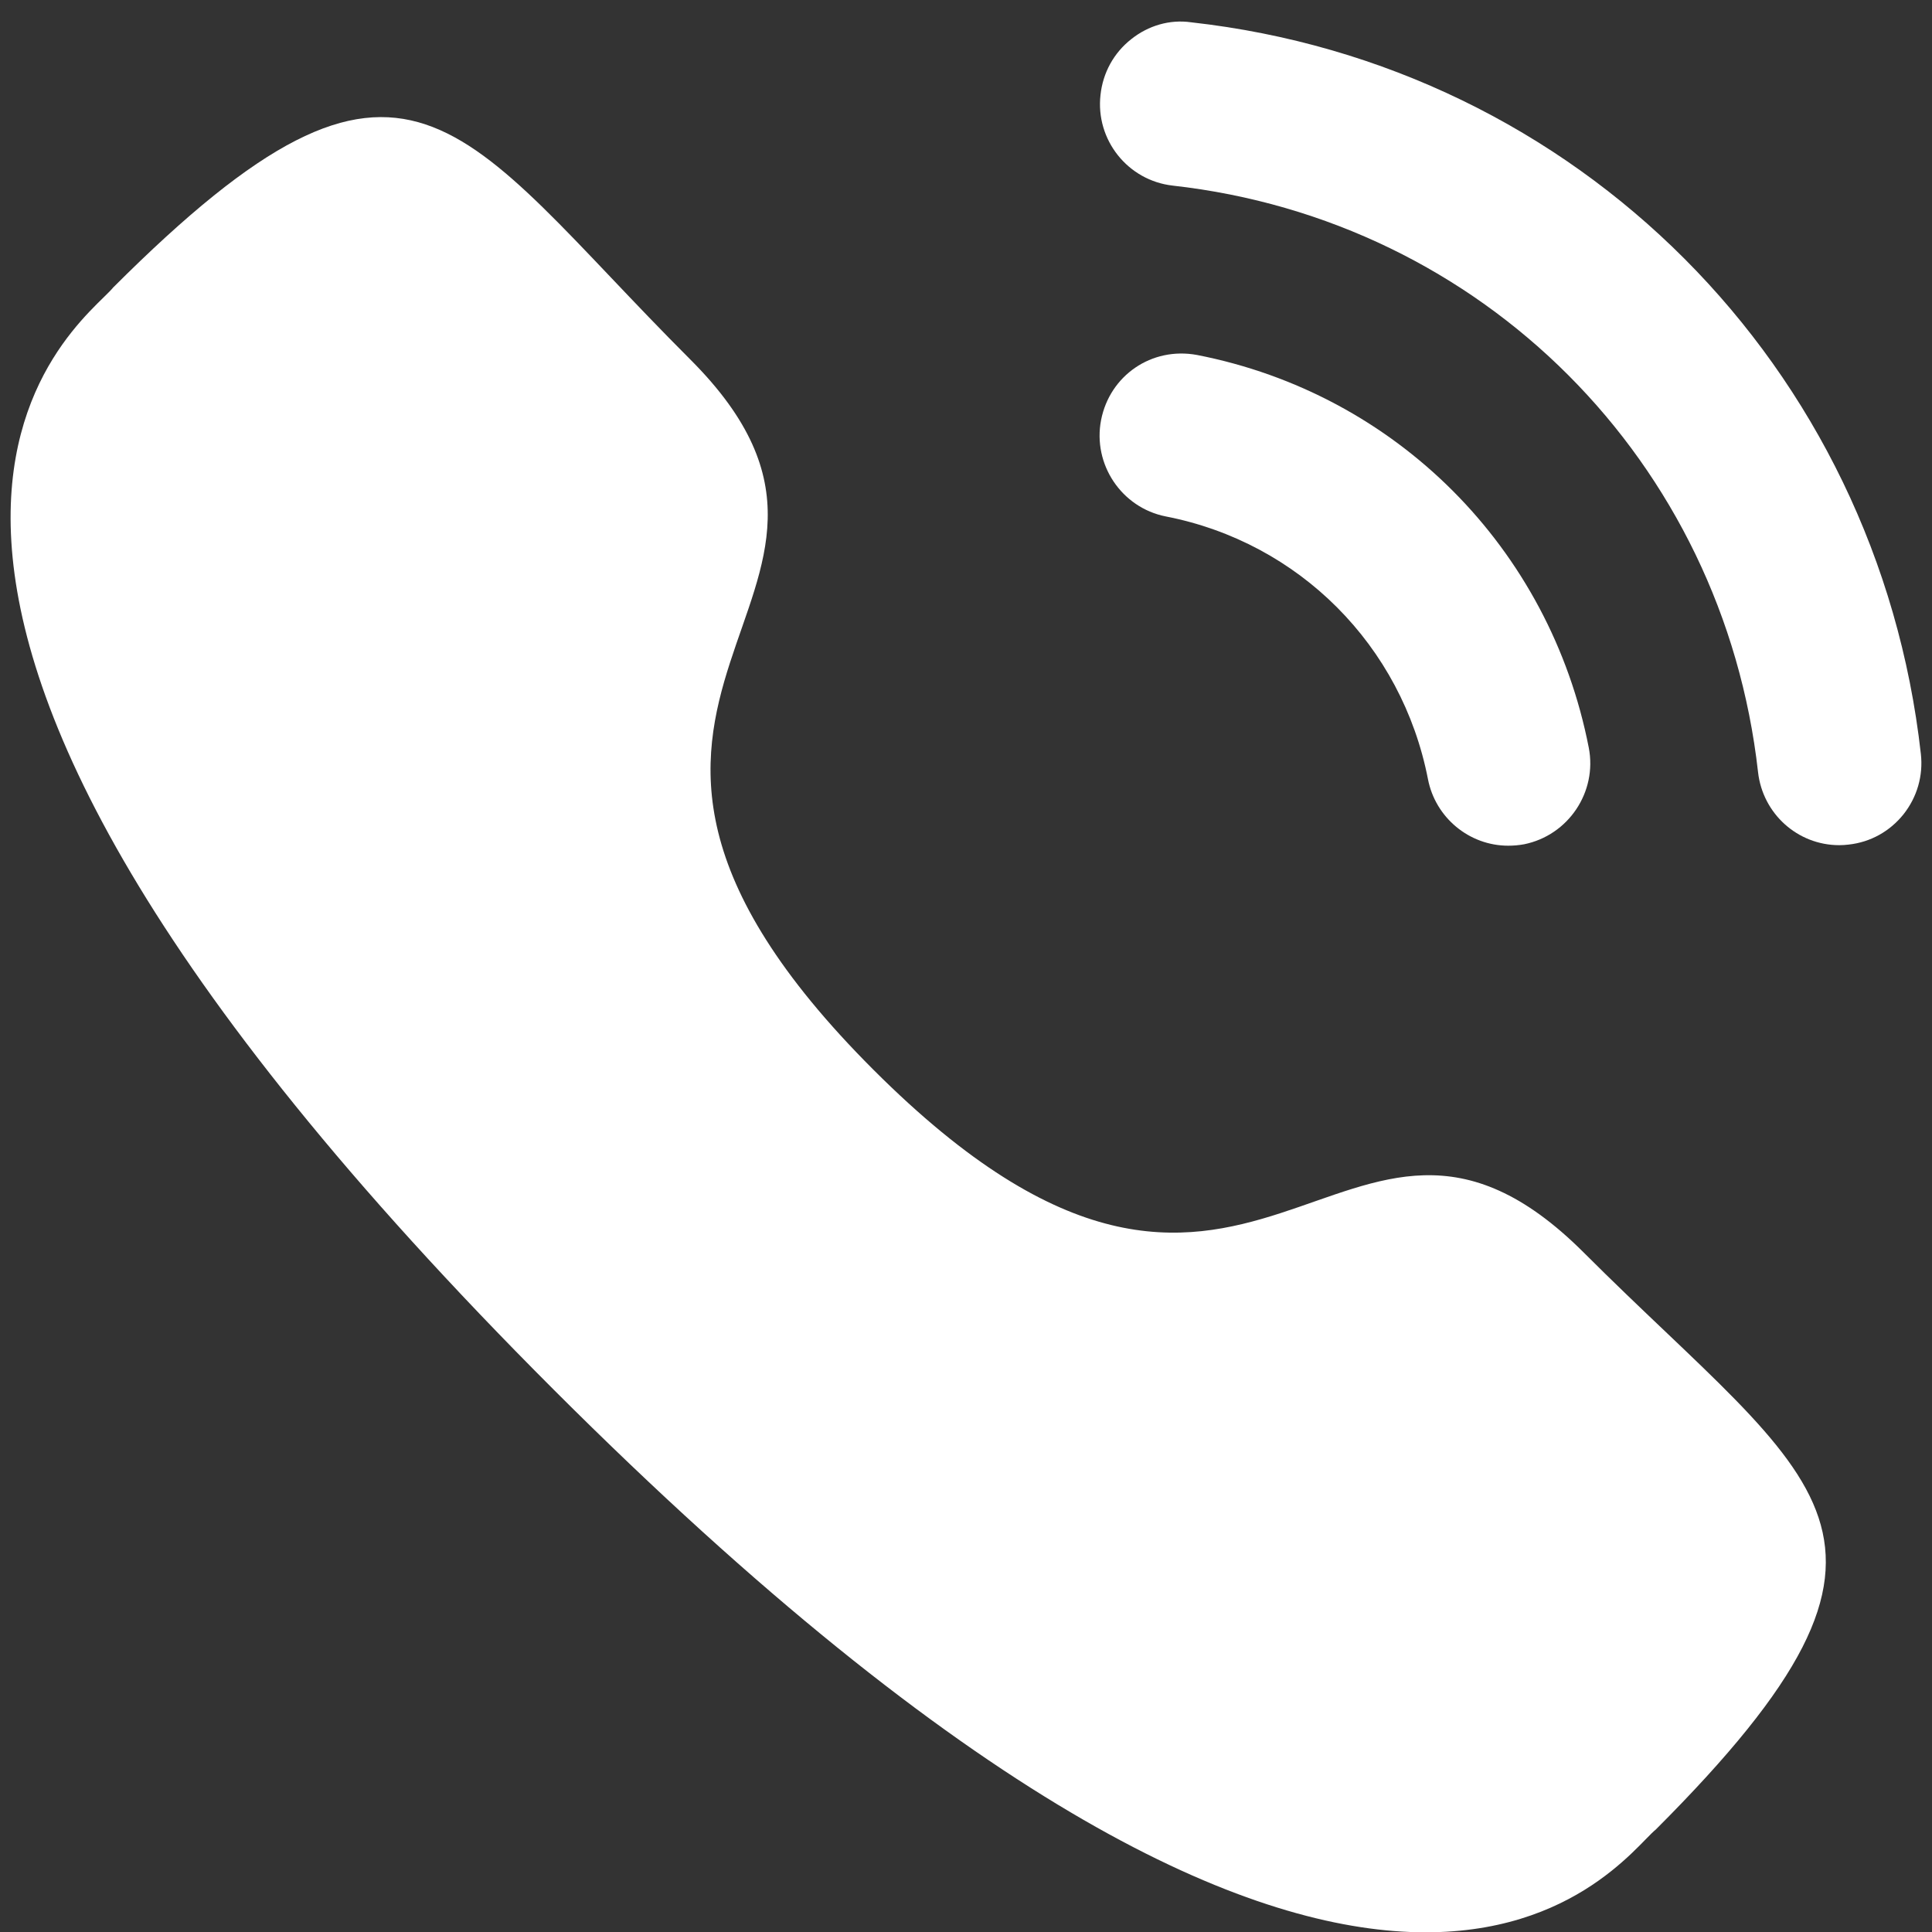
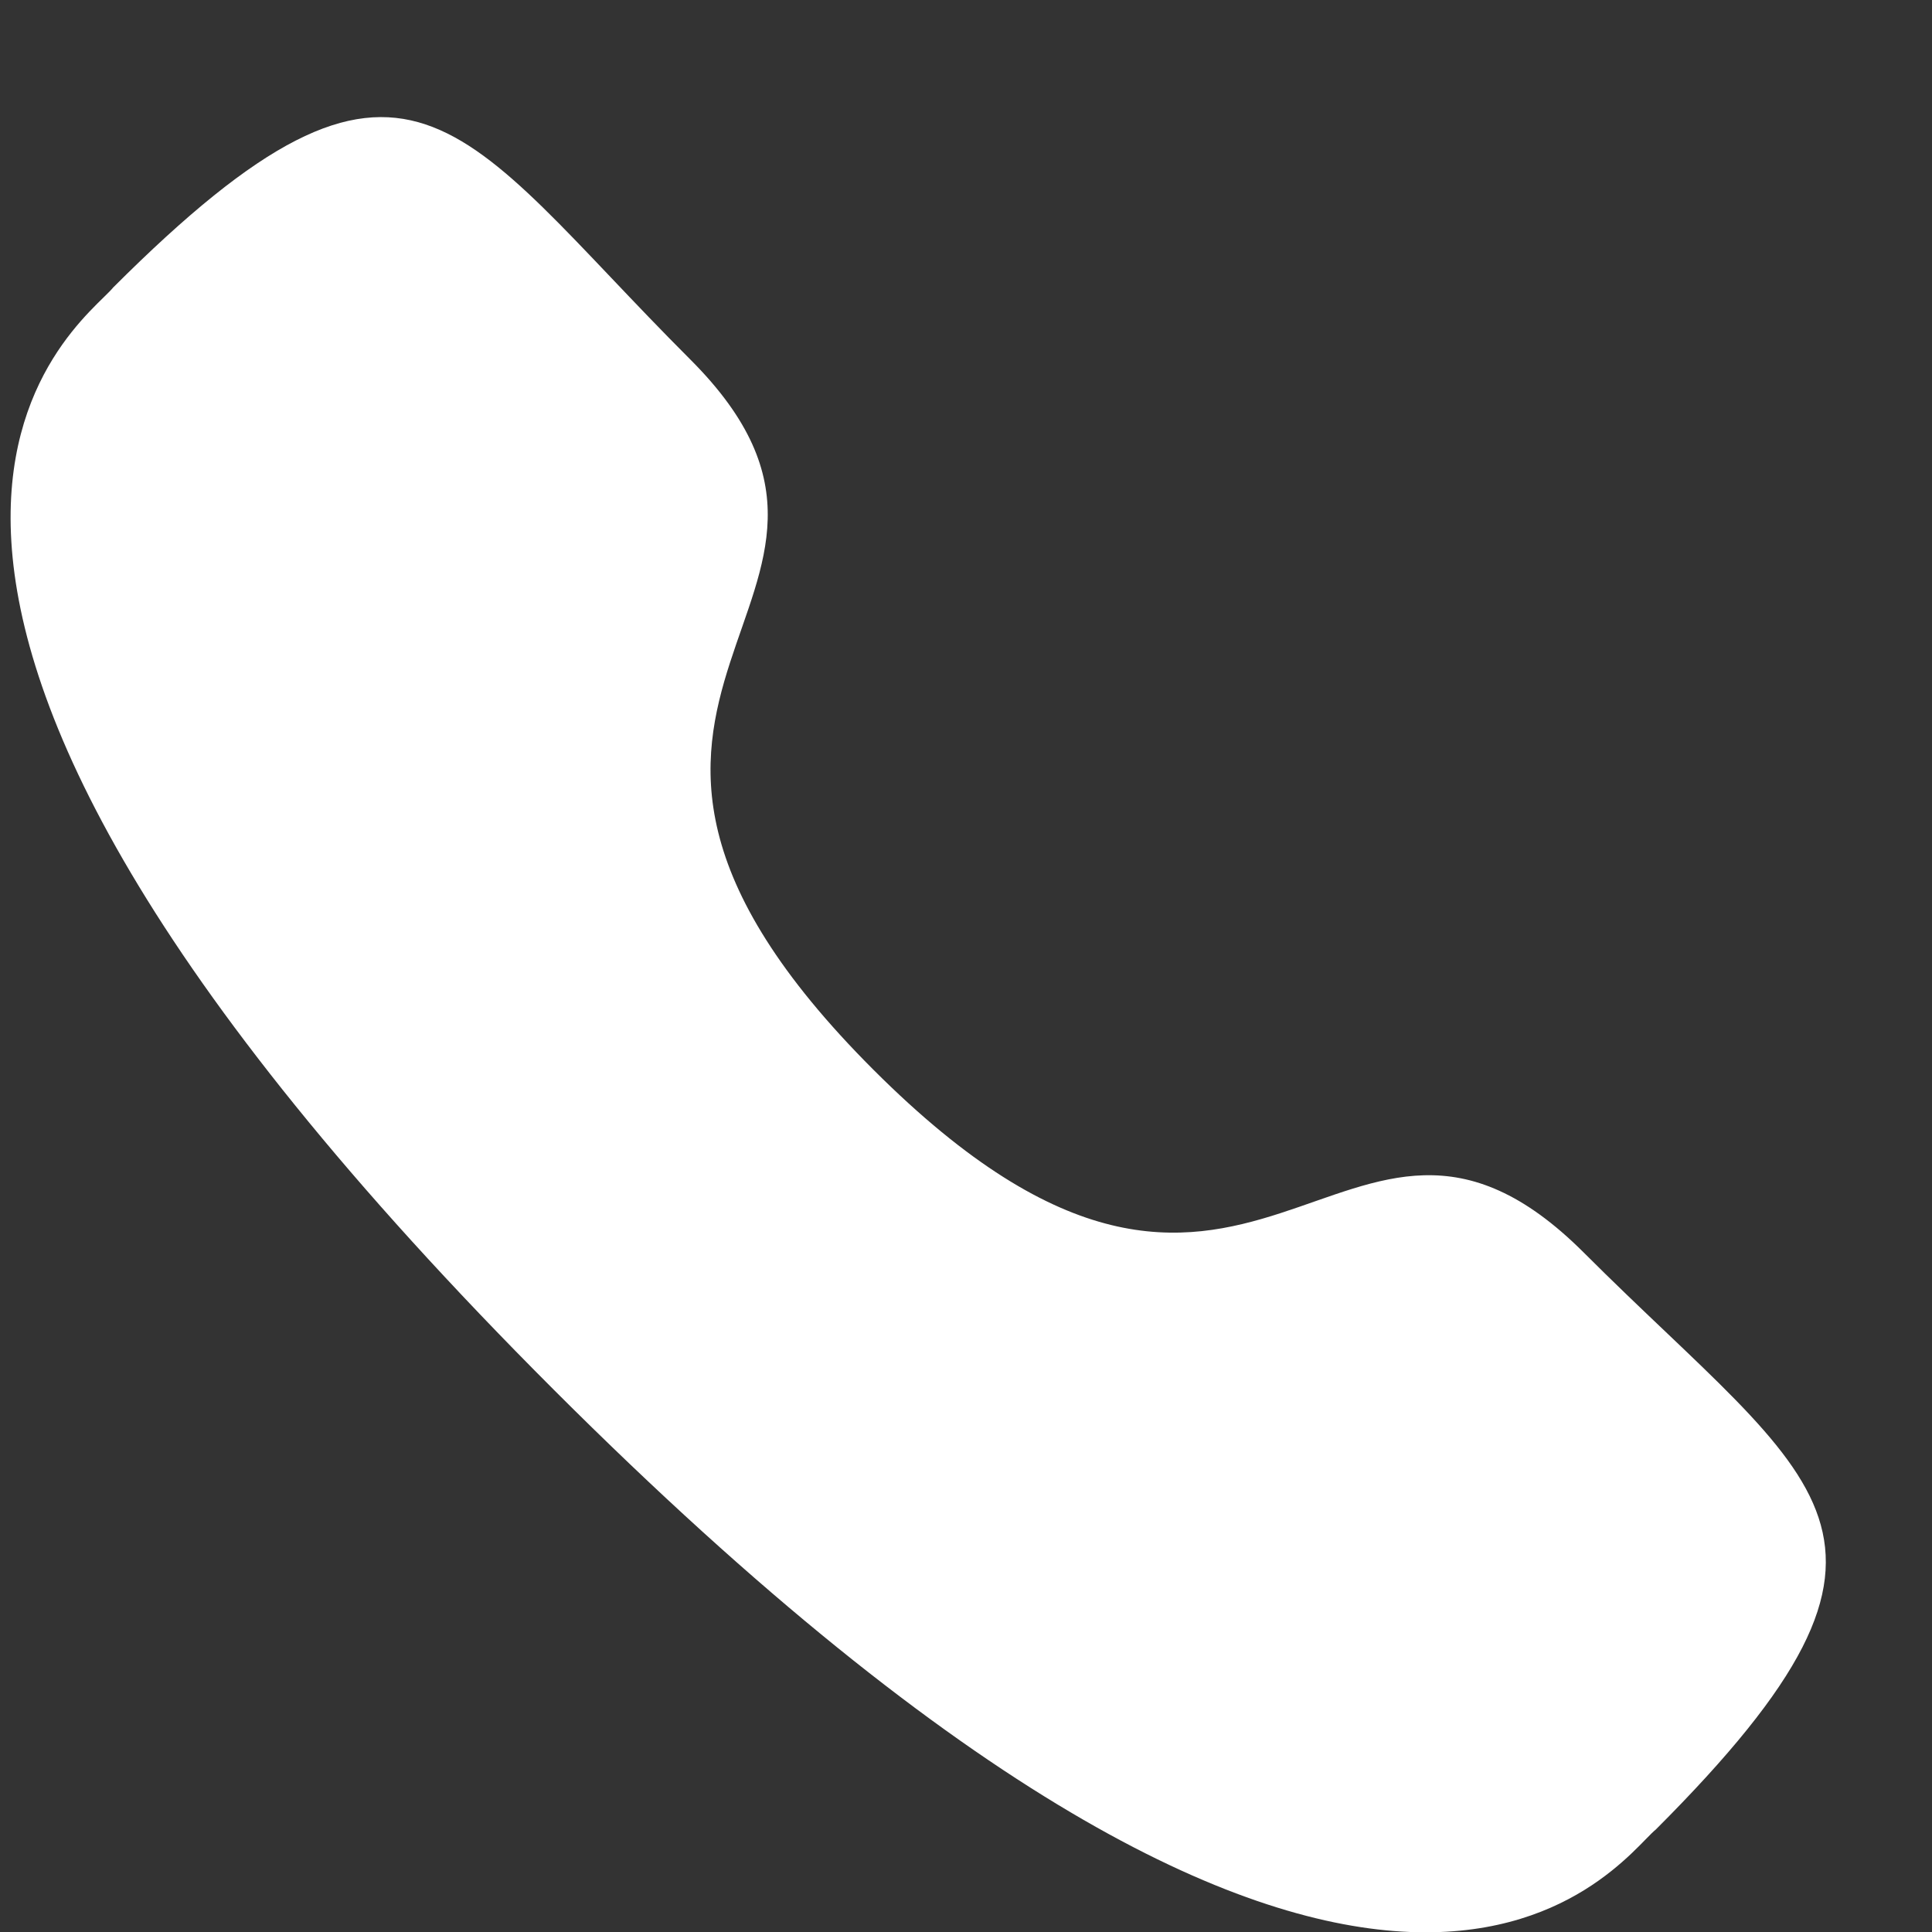
<svg xmlns="http://www.w3.org/2000/svg" width="26" height="26" viewBox="0 0 26 26" fill="none">
  <rect x="0" y="0" width="26" height="26" fill="#333333" stroke="none" />
-   <path d="M16.109 4.777C15.497 4.664 14.935 5.054 14.818 5.652C14.702 6.249 15.094 6.833 15.689 6.95C17.482 7.299 18.866 8.687 19.217 10.486C19.317 11.003 19.772 11.381 20.297 11.381C20.368 11.381 20.438 11.375 20.51 11.362C21.105 11.242 21.497 10.66 21.381 10.062C20.857 7.375 18.789 5.3 16.109 4.777Z" fill="white" />
-   <path d="M16.029 0.3C15.742 0.259 15.454 0.344 15.225 0.526C14.989 0.711 14.842 0.979 14.81 1.278C14.742 1.883 15.178 2.43 15.783 2.498C19.951 2.964 23.19 6.21 23.659 10.391C23.722 10.951 24.192 11.374 24.752 11.374C24.795 11.374 24.836 11.371 24.878 11.366C25.171 11.334 25.432 11.189 25.617 10.958C25.8 10.726 25.883 10.439 25.85 10.145C25.266 4.928 21.229 0.88 16.029 0.3Z" fill="white" />
  <path fill-rule="evenodd" clip-rule="evenodd" d="M11.755 14.397C16.884 19.525 18.047 13.593 21.313 16.856C24.461 20.003 26.27 20.634 22.282 24.622C21.782 25.023 18.608 29.854 7.451 18.701C-3.706 7.546 1.122 4.369 1.523 3.869C5.522 -0.129 6.142 1.691 9.29 4.838C12.555 8.103 6.626 9.27 11.755 14.397Z" fill="white" />
</svg>